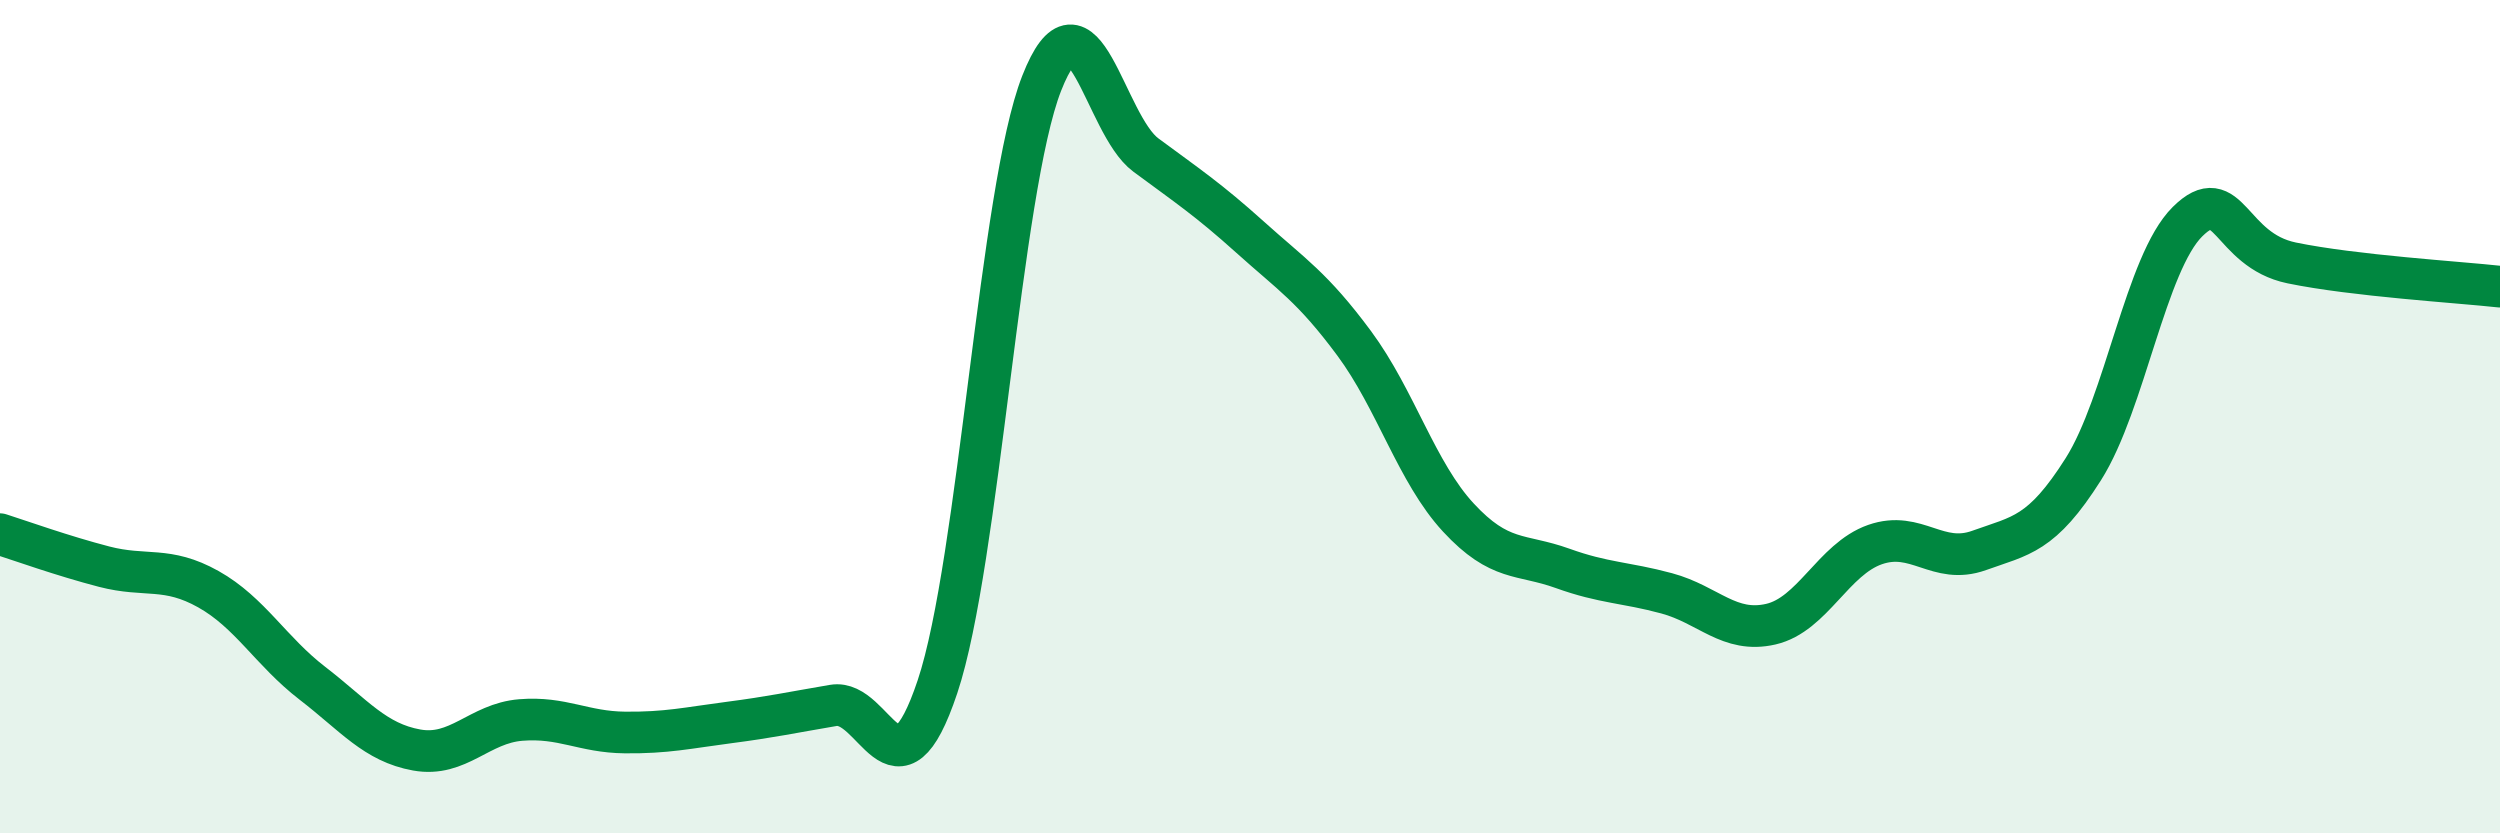
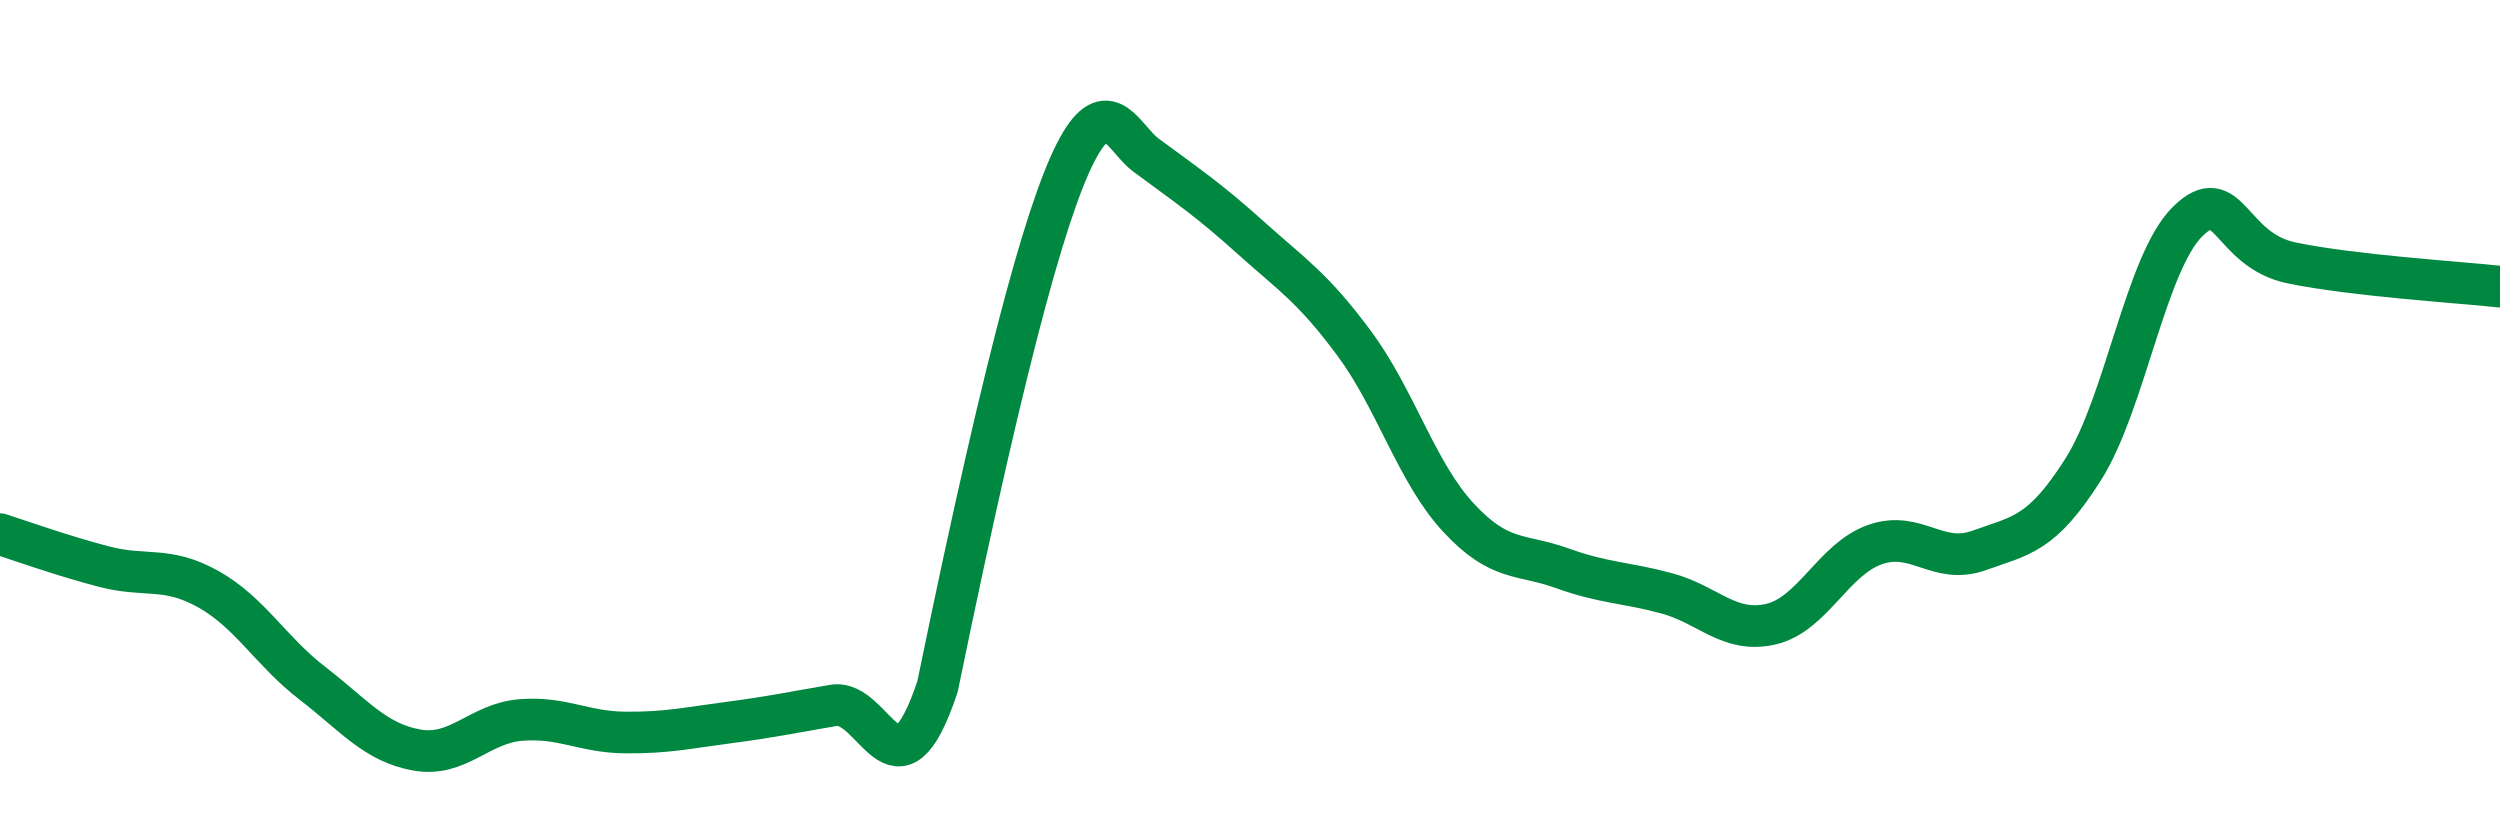
<svg xmlns="http://www.w3.org/2000/svg" width="60" height="20" viewBox="0 0 60 20">
-   <path d="M 0,12.82 C 0.5,12.98 1.5,13.34 2.5,13.6 C 3.5,13.86 4,13.58 5,14.14 C 6,14.7 6.5,15.63 7.5,16.4 C 8.5,17.17 9,17.82 10,18 C 11,18.18 11.5,17.36 12.5,17.28 C 13.5,17.2 14,17.57 15,17.58 C 16,17.59 16.5,17.47 17.5,17.34 C 18.5,17.21 19,17.1 20,16.93 C 21,16.76 21.5,19.47 22.5,16.48 C 23.5,13.49 24,4.55 25,2 C 26,-0.55 26.5,2.98 27.5,3.72 C 28.5,4.46 29,4.79 30,5.69 C 31,6.59 31.5,6.89 32.5,8.24 C 33.5,9.59 34,11.34 35,12.42 C 36,13.5 36.5,13.28 37.5,13.64 C 38.5,14 39,13.97 40,14.24 C 41,14.51 41.5,15.21 42.5,14.98 C 43.5,14.75 44,13.42 45,13.07 C 46,12.72 46.5,13.57 47.5,13.21 C 48.5,12.85 49,12.84 50,11.26 C 51,9.68 51.5,6.31 52.5,5.32 C 53.5,4.33 53.5,6 55,6.31 C 56.5,6.62 59,6.77 60,6.88L60 20L0 20Z" fill="#008740" opacity="0.1" stroke-linecap="round" stroke-linejoin="round" />
-   <path d="M 0,12.82 C 0.5,12.98 1.5,13.34 2.5,13.6 C 3.5,13.86 4,13.58 5,14.14 C 6,14.7 6.5,15.63 7.5,16.4 C 8.5,17.17 9,17.82 10,18 C 11,18.18 11.5,17.36 12.5,17.28 C 13.5,17.2 14,17.57 15,17.58 C 16,17.59 16.5,17.47 17.5,17.34 C 18.5,17.21 19,17.1 20,16.93 C 21,16.76 21.5,19.47 22.5,16.48 C 23.5,13.49 24,4.55 25,2 C 26,-0.55 26.5,2.98 27.5,3.72 C 28.5,4.46 29,4.79 30,5.69 C 31,6.59 31.5,6.89 32.5,8.24 C 33.5,9.59 34,11.34 35,12.42 C 36,13.5 36.5,13.28 37.5,13.64 C 38.5,14 39,13.97 40,14.24 C 41,14.51 41.5,15.21 42.5,14.98 C 43.5,14.75 44,13.42 45,13.07 C 46,12.72 46.5,13.57 47.5,13.21 C 48.5,12.85 49,12.84 50,11.26 C 51,9.68 51.5,6.31 52.5,5.32 C 53.5,4.33 53.5,6 55,6.31 C 56.5,6.62 59,6.77 60,6.88" stroke="#008740" stroke-width="1" fill="none" stroke-linecap="round" stroke-linejoin="round" />
+   <path d="M 0,12.82 C 0.5,12.98 1.5,13.34 2.5,13.6 C 3.5,13.86 4,13.58 5,14.14 C 6,14.7 6.5,15.63 7.5,16.4 C 8.5,17.17 9,17.82 10,18 C 11,18.18 11.5,17.36 12.5,17.28 C 13.5,17.2 14,17.57 15,17.58 C 16,17.59 16.5,17.47 17.5,17.34 C 18.5,17.21 19,17.1 20,16.93 C 21,16.76 21.5,19.47 22.5,16.48 C 26,-0.55 26.5,2.98 27.5,3.72 C 28.5,4.46 29,4.79 30,5.69 C 31,6.59 31.5,6.89 32.5,8.24 C 33.5,9.59 34,11.34 35,12.42 C 36,13.5 36.5,13.28 37.5,13.64 C 38.5,14 39,13.97 40,14.24 C 41,14.51 41.5,15.21 42.5,14.98 C 43.5,14.75 44,13.42 45,13.07 C 46,12.72 46.5,13.57 47.5,13.21 C 48.5,12.85 49,12.84 50,11.26 C 51,9.68 51.5,6.31 52.5,5.32 C 53.5,4.33 53.5,6 55,6.31 C 56.5,6.62 59,6.77 60,6.88" stroke="#008740" stroke-width="1" fill="none" stroke-linecap="round" stroke-linejoin="round" />
</svg>